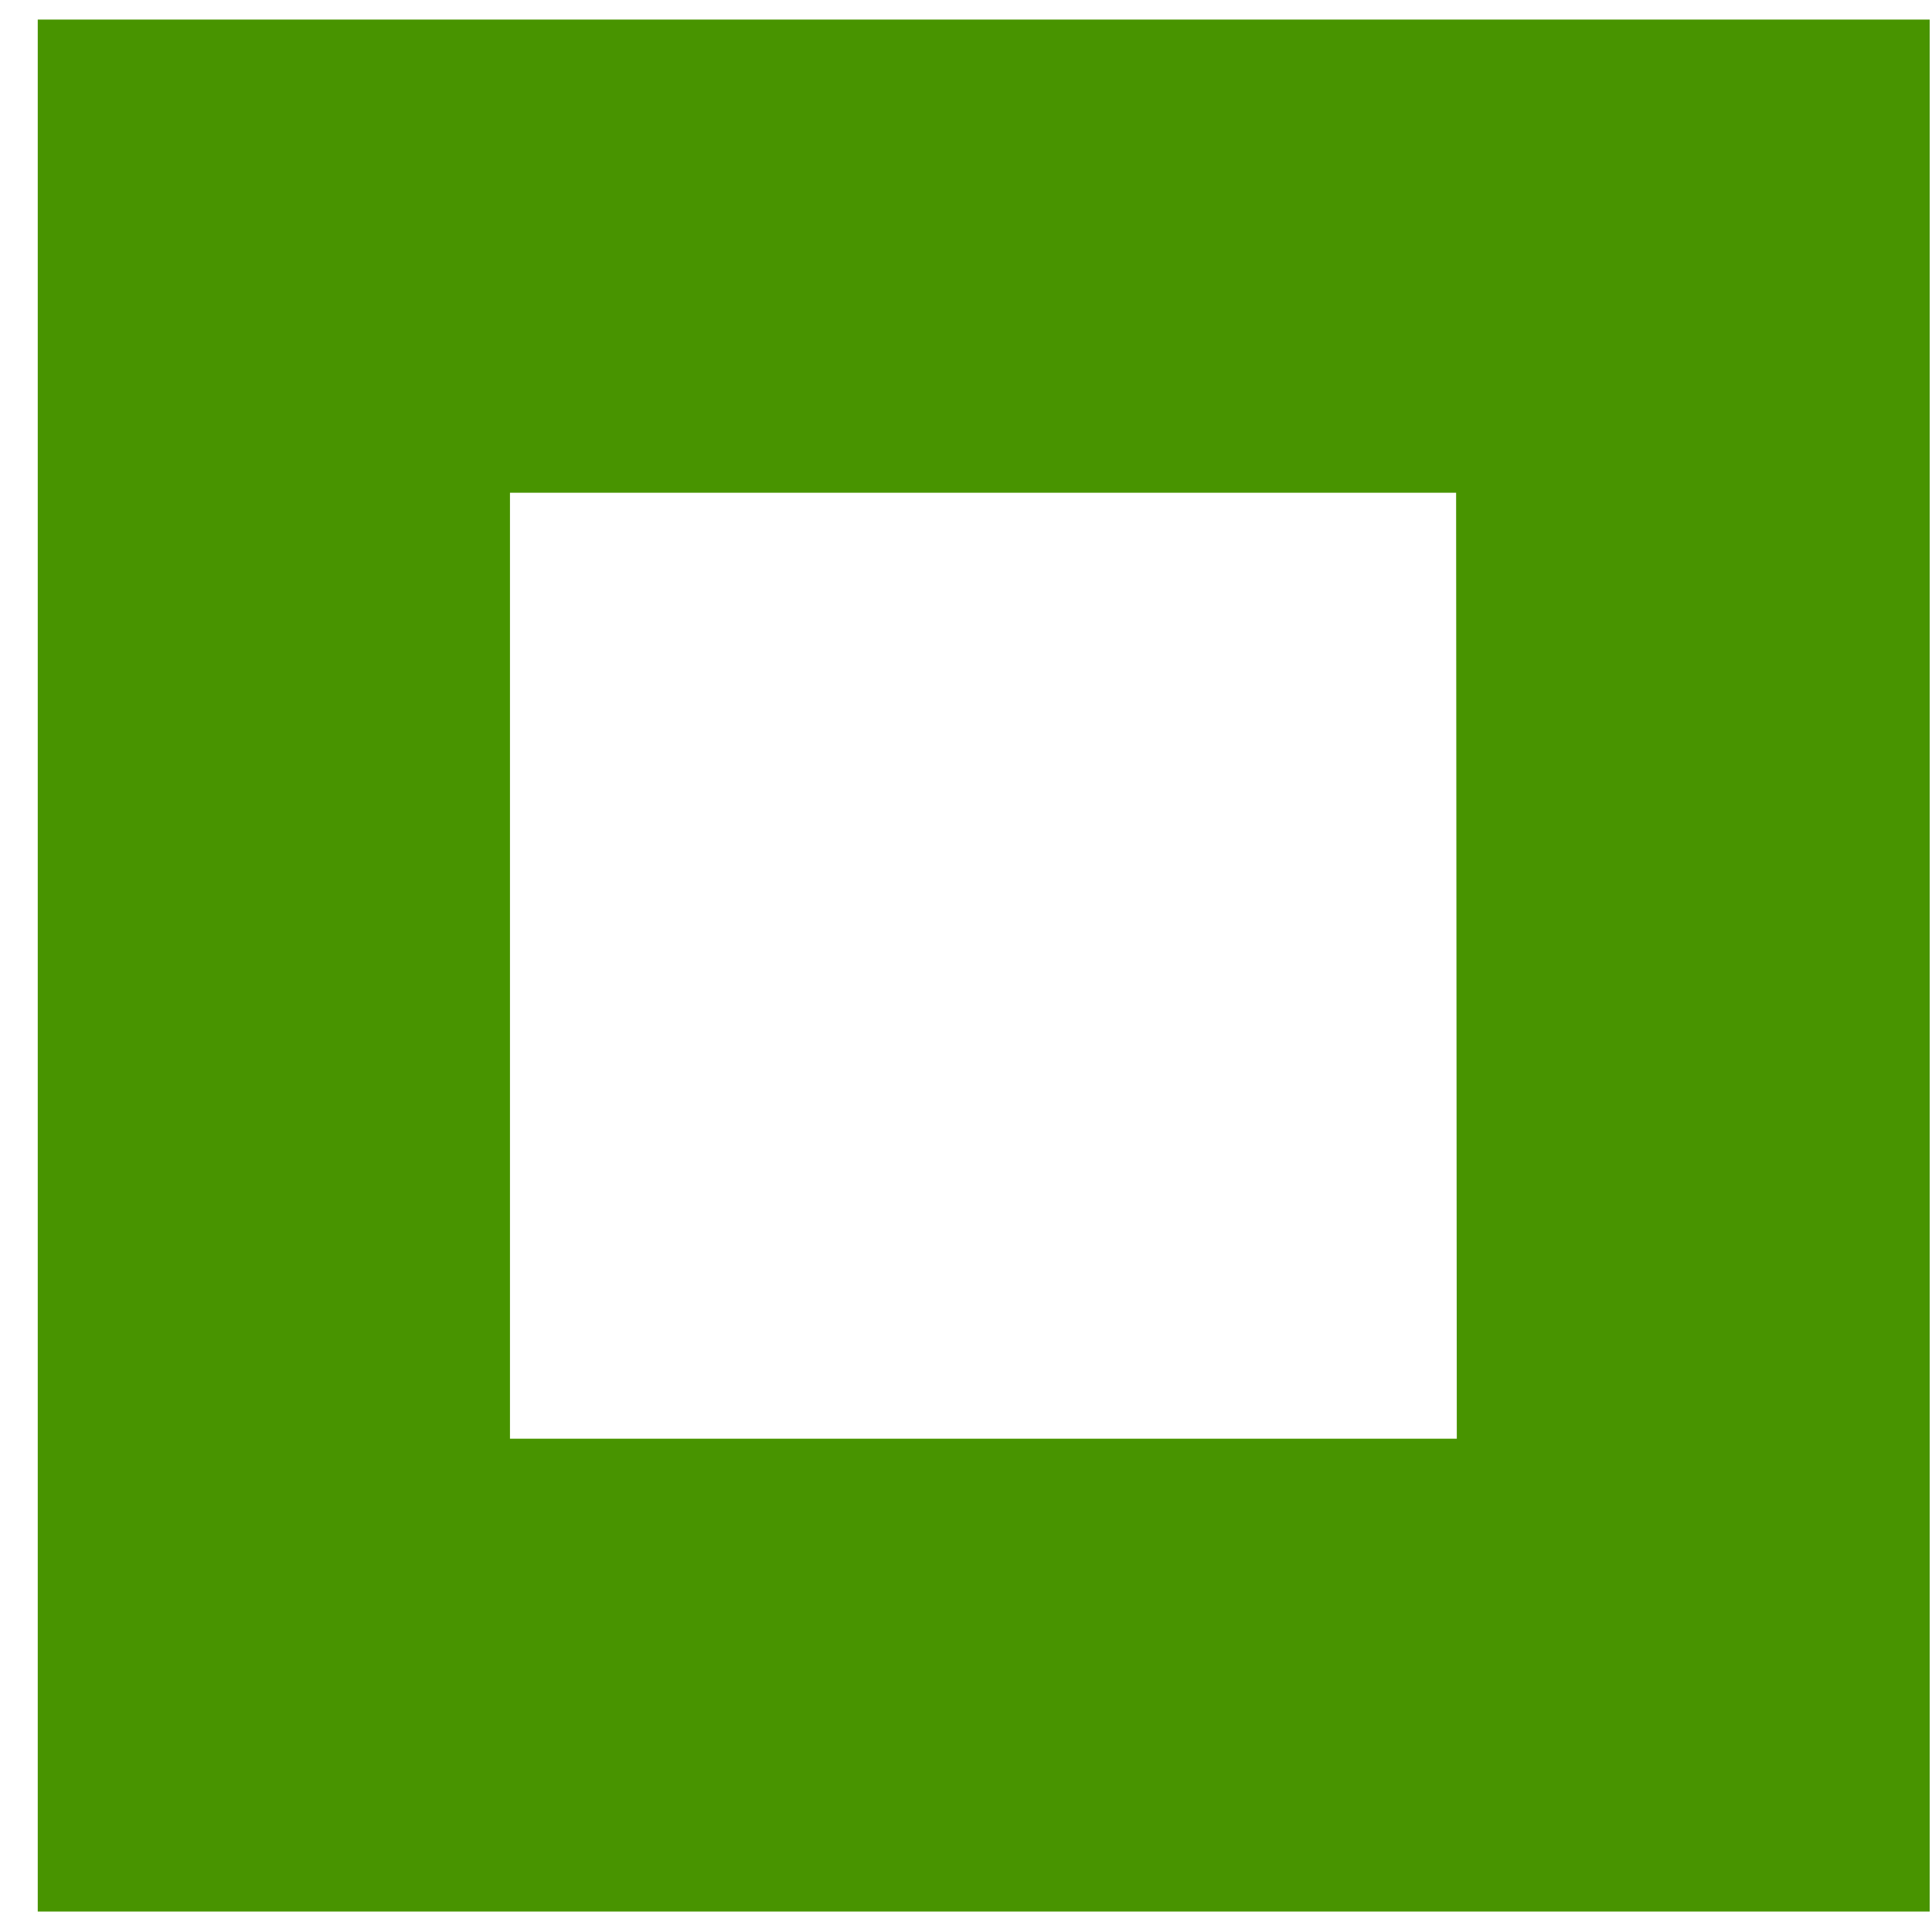
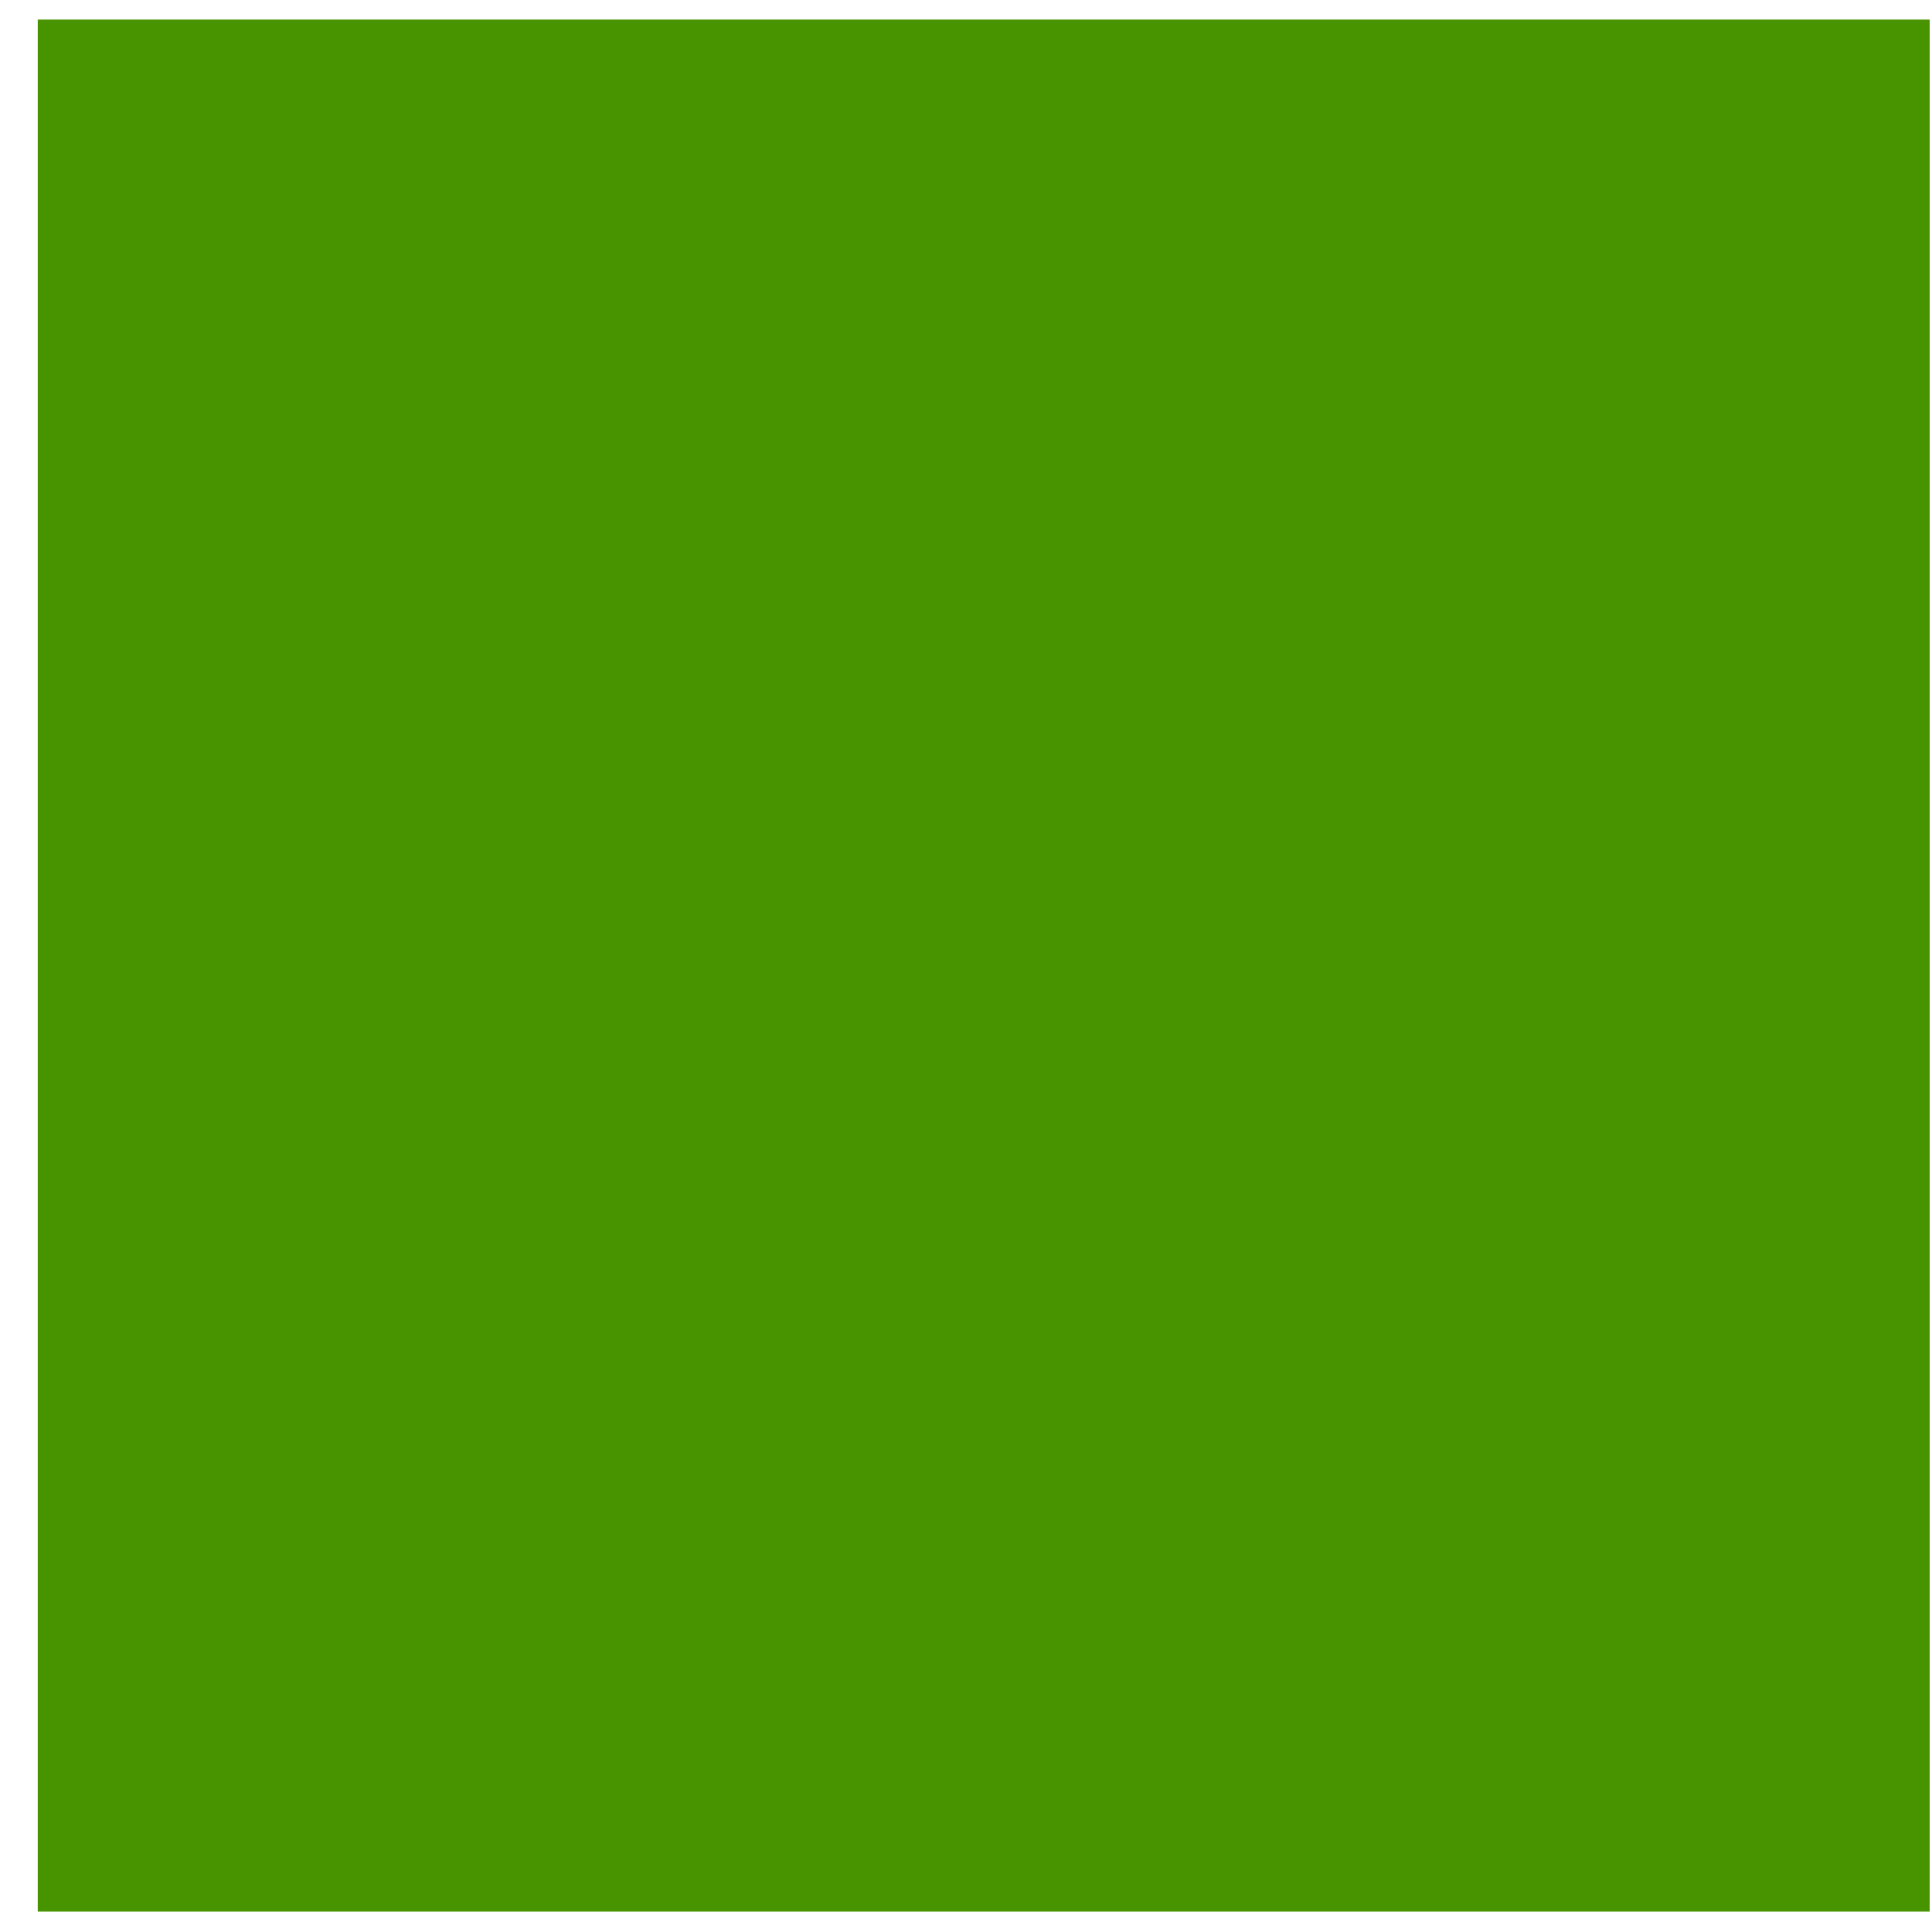
<svg xmlns="http://www.w3.org/2000/svg" width="50" height="50" viewBox="0 0 50 50" fill="none">
-   <path d="M0.977 0.507V49.471H49.94V0.507H0.977ZM37.702 37.234H13.198V12.752H37.684L37.702 37.234Z" fill="#489400" />
+   <path d="M0.977 0.507V49.471H49.94V0.507H0.977ZM37.702 37.234H13.198H37.684L37.702 37.234Z" fill="#489400" />
</svg>